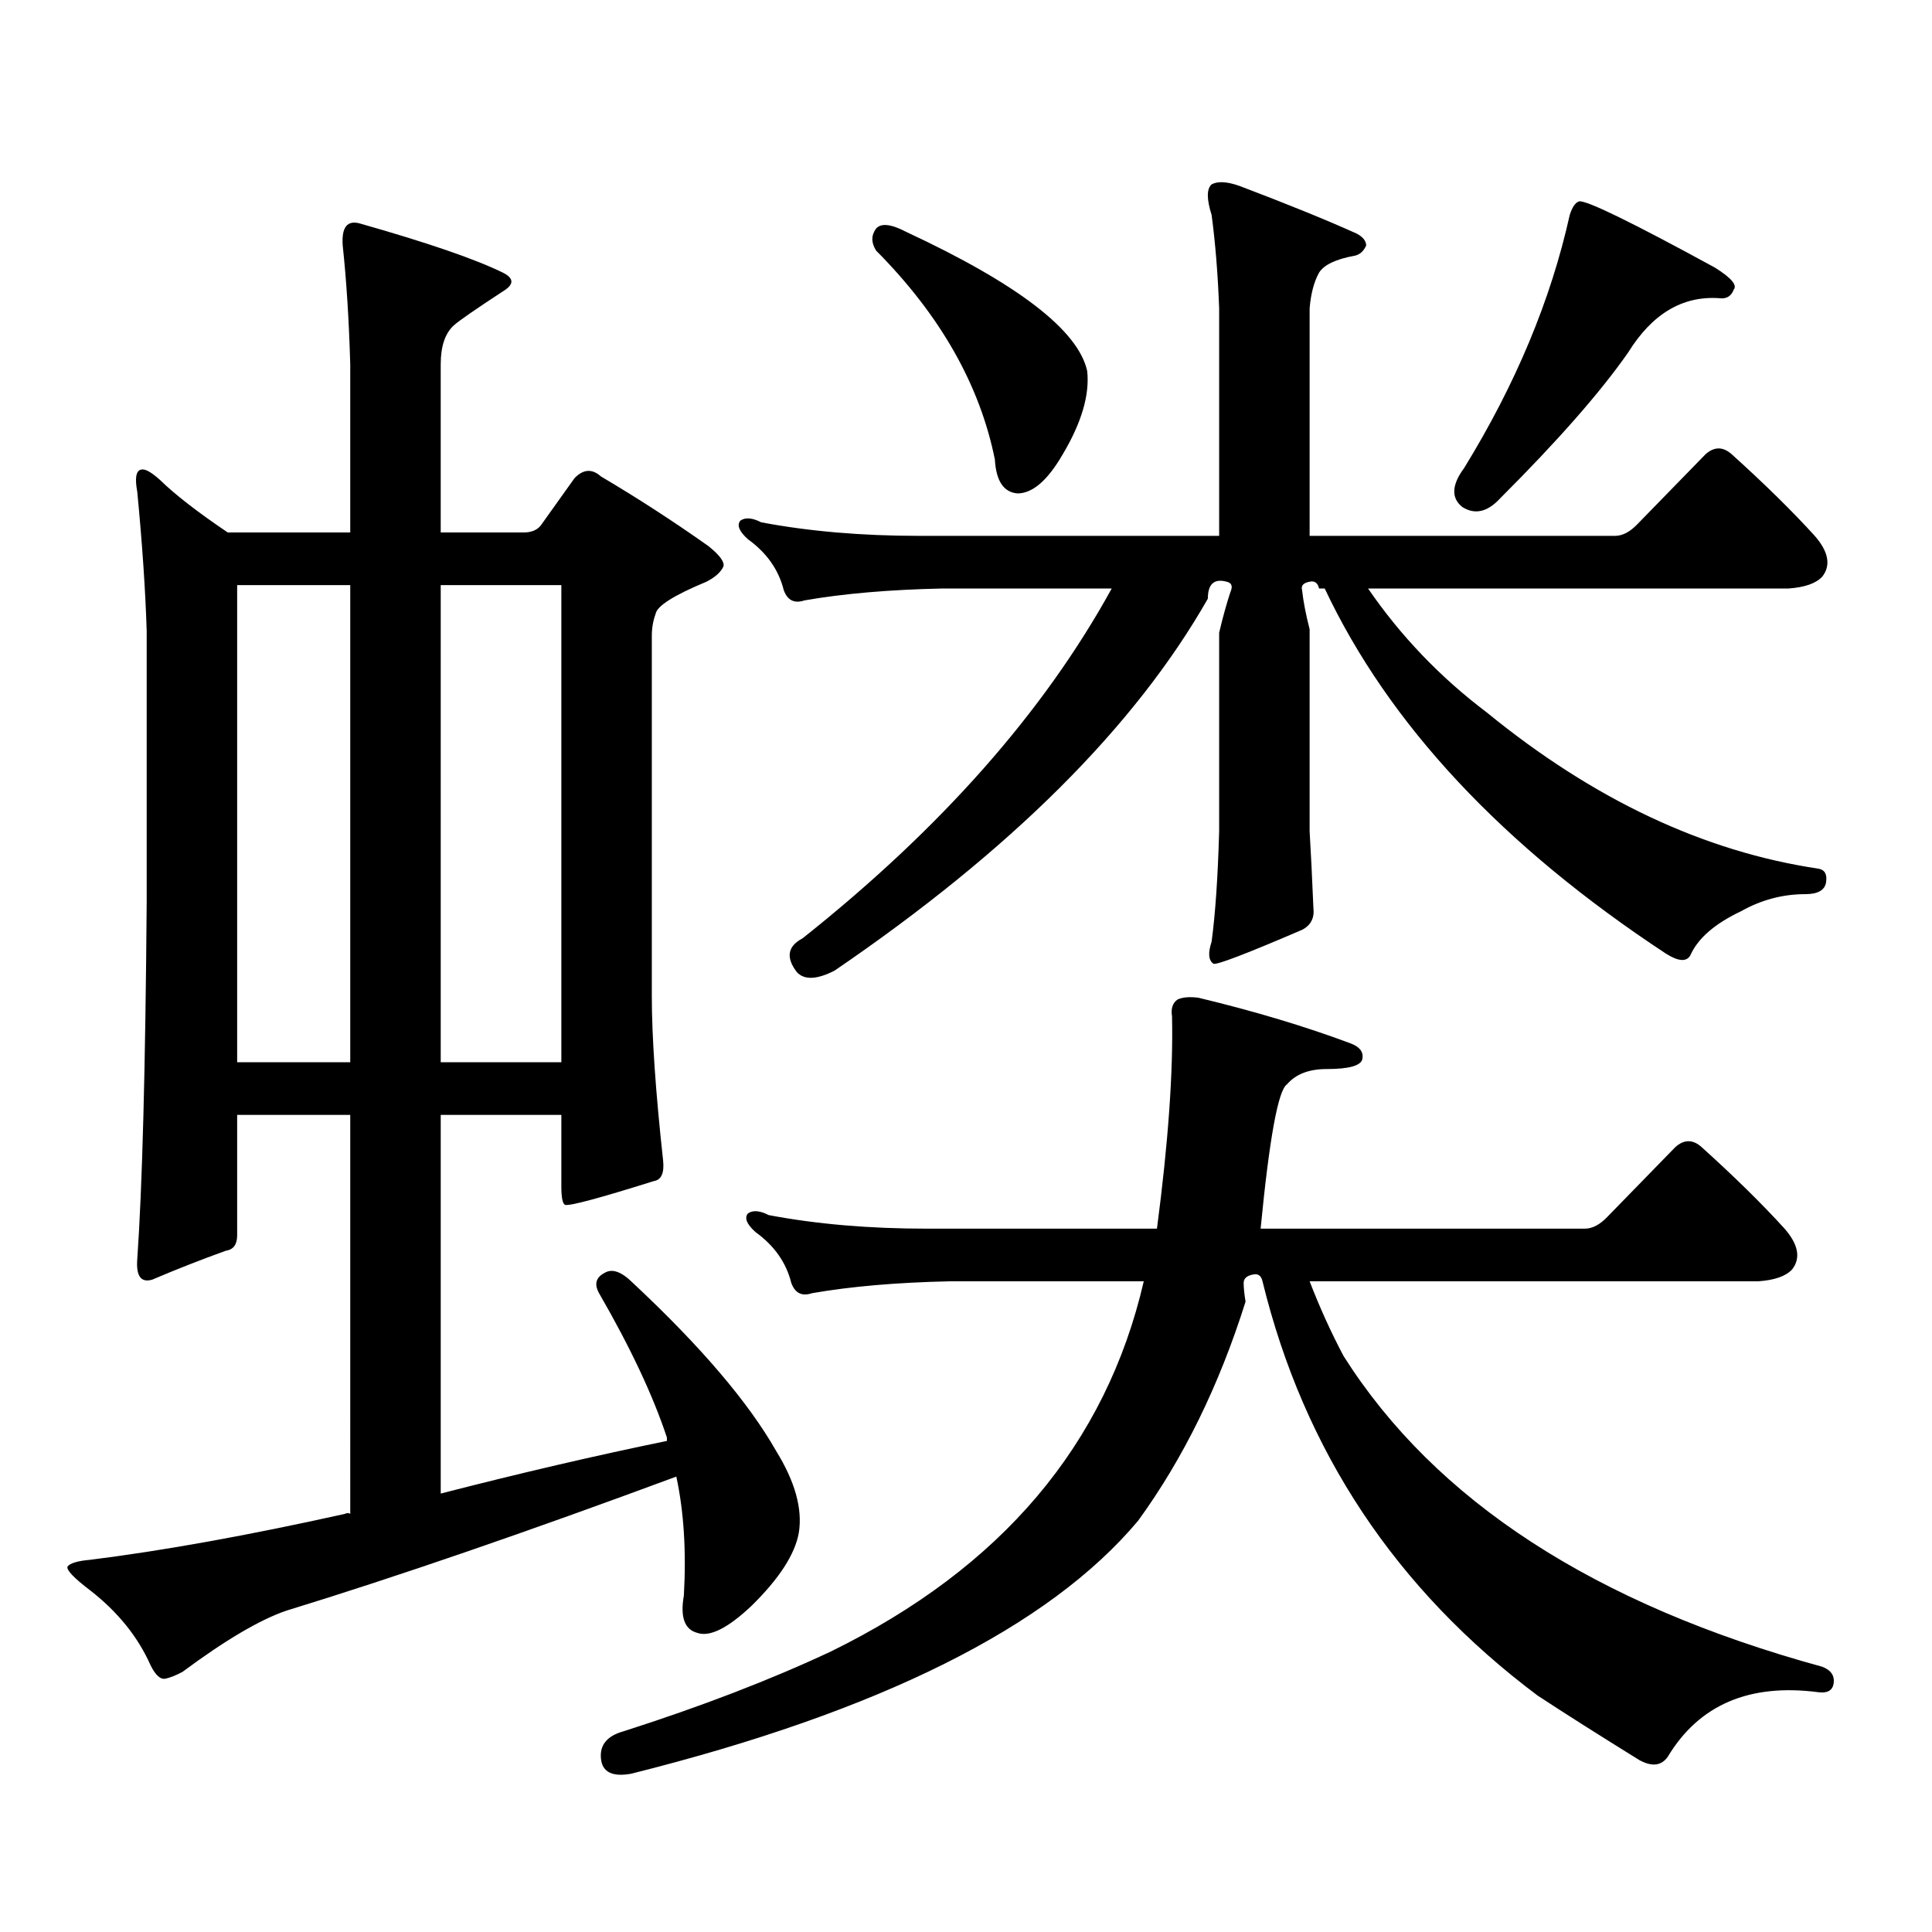
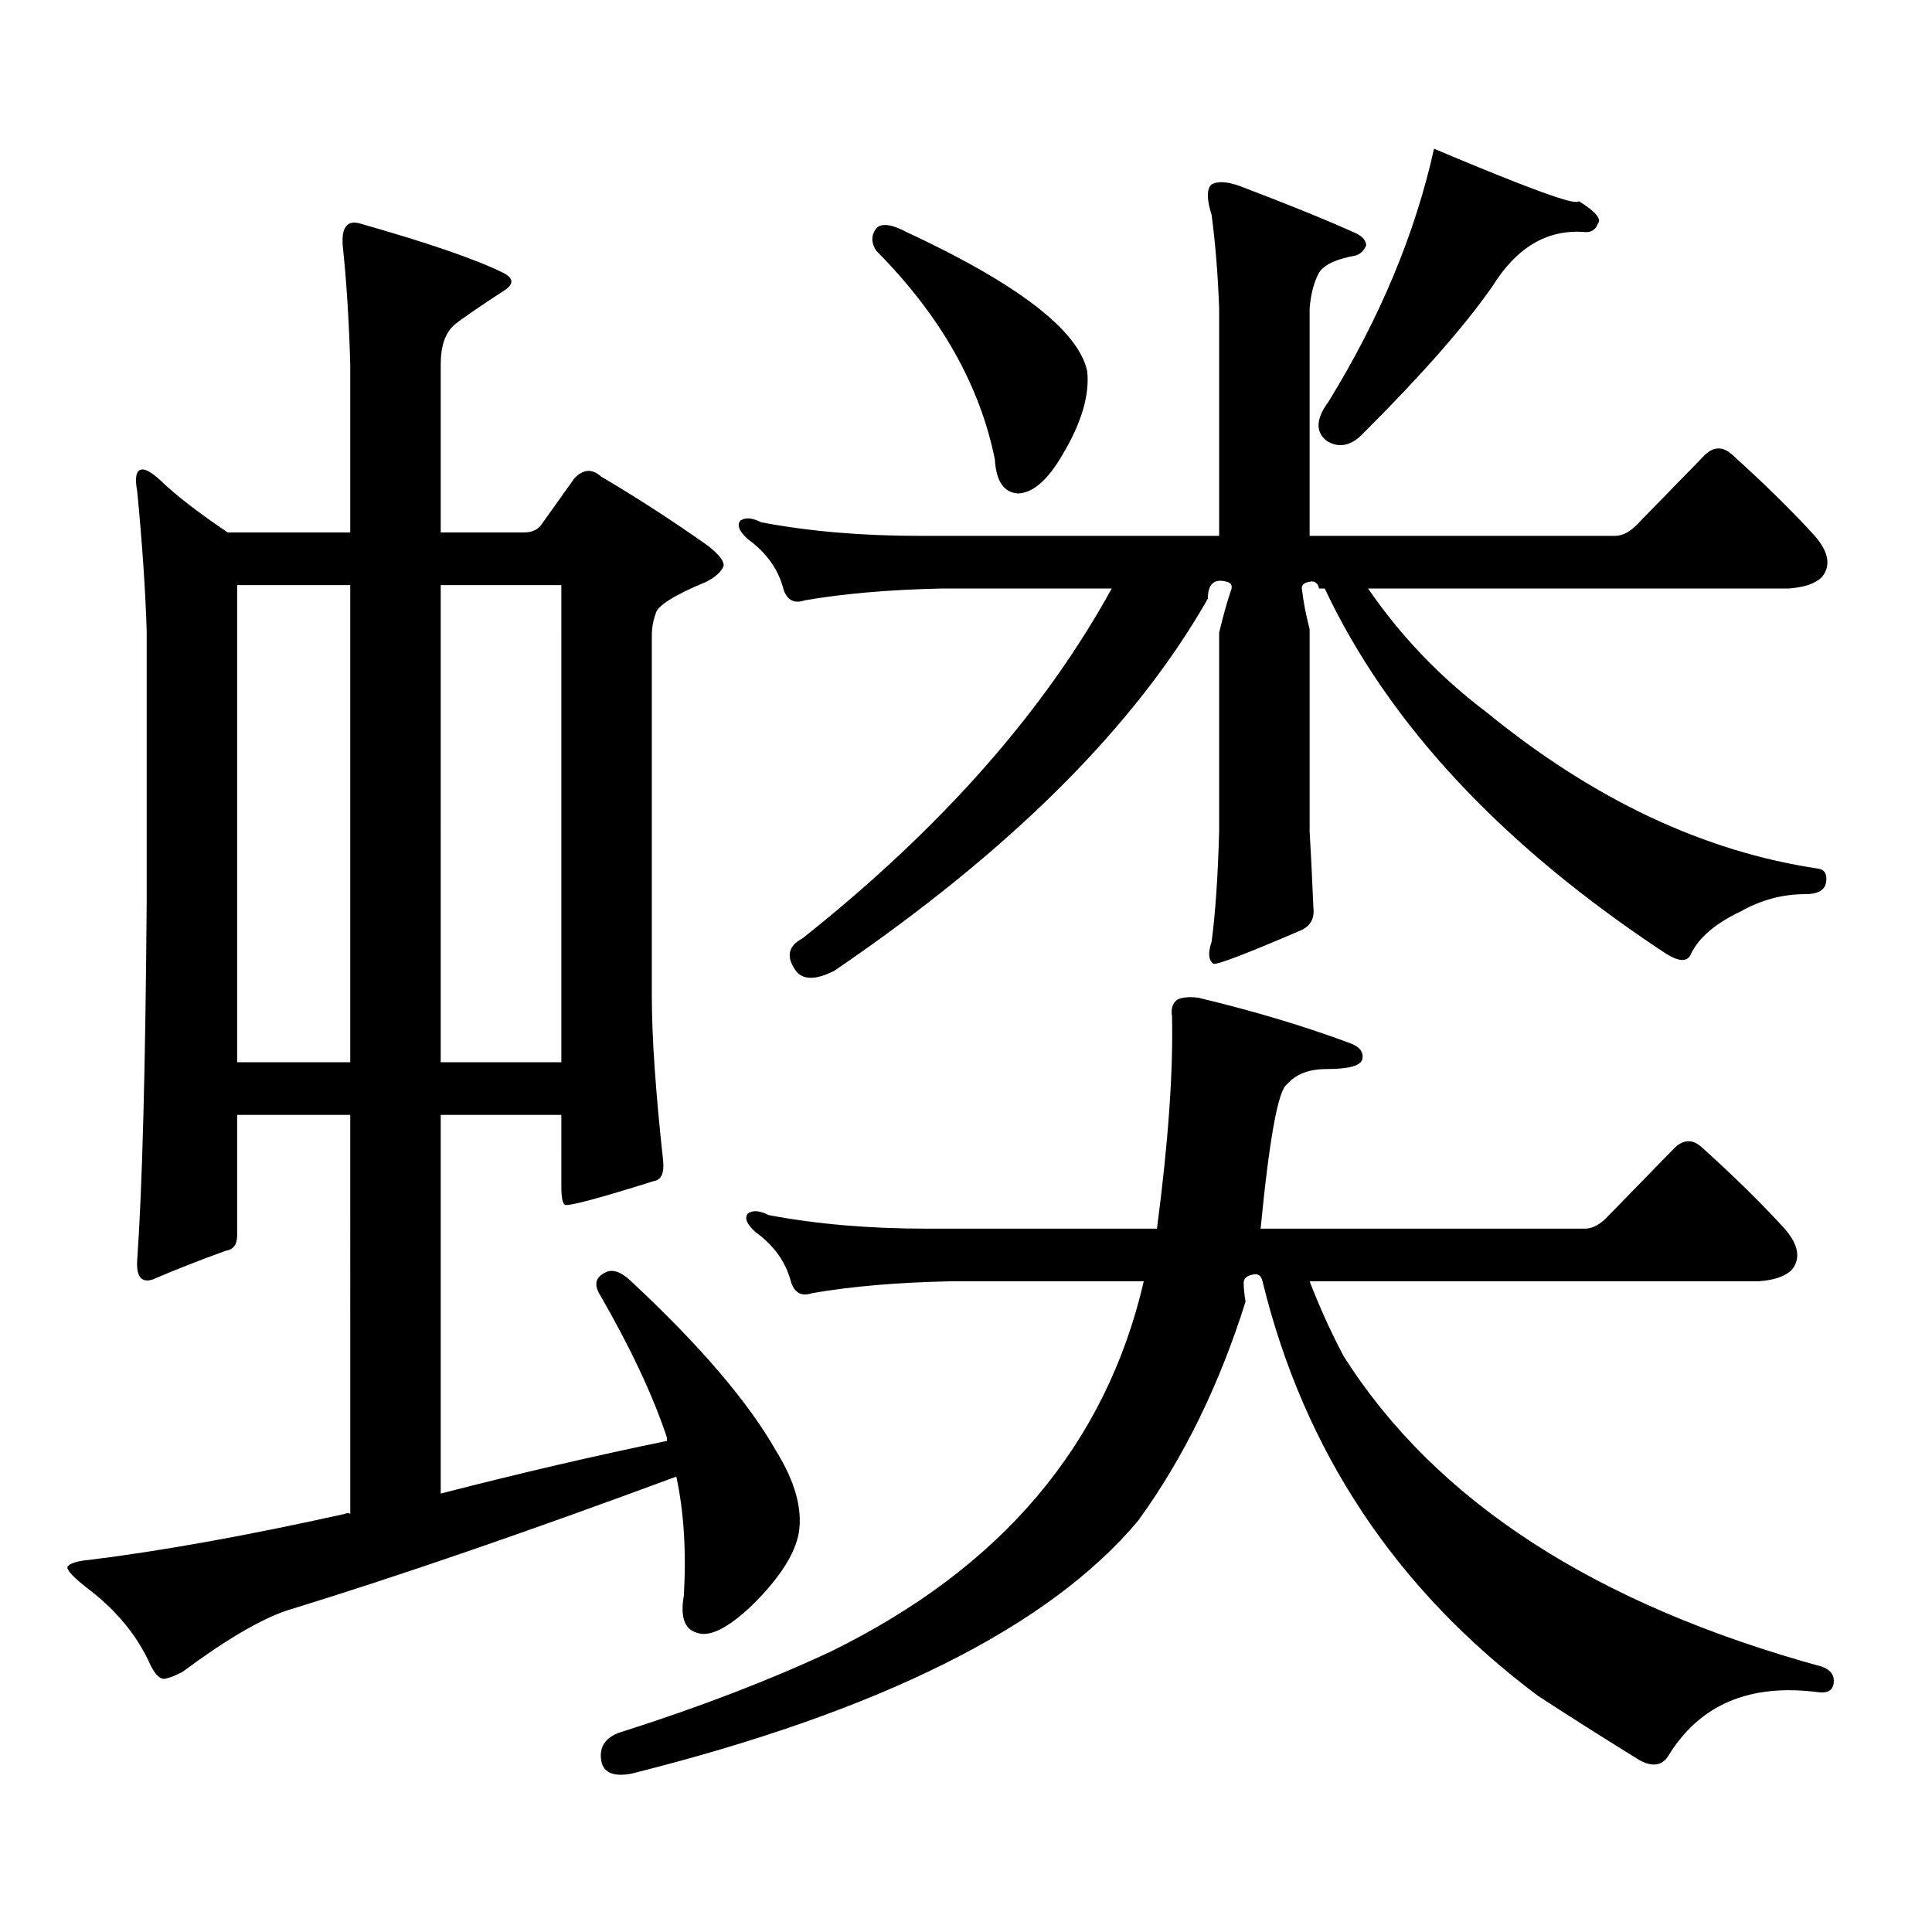
<svg xmlns="http://www.w3.org/2000/svg" version="1.1" id="图层_1" x="0px" y="0px" width="1000px" height="1000px" viewBox="0 0 1000 1000" enable-background="new 0 0 1000 1000" xml:space="preserve">
-   <path d="M122.753,577.07v62.402c0,4.696-1.951,7.333-5.854,7.91c-13.018,4.696-25.7,9.668-38.048,14.941  c-5.854,1.758-8.46-1.758-7.805-10.547c2.592-36.914,4.223-98.438,4.878-184.57V326.582c-0.655-21.094-2.286-45.112-4.878-72.07  c-1.311-7.031-0.655-10.835,1.951-11.426c1.951-0.577,5.198,1.181,9.756,5.273c7.805,7.622,19.512,16.699,35.121,27.246h63.413  v-87.012c-0.655-22.852-1.951-43.354-3.902-61.523c-0.655-9.366,2.271-13.184,8.78-11.426c35.121,9.97,59.831,18.457,74.145,25.488  c5.854,2.938,5.854,6.152,0,9.668c-14.313,9.38-22.773,15.243-25.365,17.578c-4.558,4.106-6.829,10.849-6.829,20.215v87.012h42.926  c3.902,0,6.829-1.167,8.78-3.516l17.561-24.609c4.543-4.683,9.101-4.972,13.658-0.879c18.856,11.138,37.393,23.153,55.608,36.035  c5.854,4.696,8.445,8.212,7.805,10.547c-1.311,2.938-4.237,5.575-8.78,7.91c-16.92,7.031-25.7,12.606-26.341,16.699  c-1.311,3.516-1.951,7.333-1.951,11.426v186.328c0,21.094,1.951,49.521,5.854,85.254c0.641,6.454-0.976,9.97-4.878,10.547  c-27.972,8.789-43.261,12.896-45.853,12.305c-1.311-0.577-1.951-3.804-1.951-9.668V577.07h-62.438v195.996  c40.975-10.547,79.998-19.624,117.07-27.246v-1.758c-7.164-21.671-18.871-46.582-35.121-74.707  c-2.606-4.683-1.631-8.198,2.927-10.547c3.902-2.335,8.78-0.577,14.634,5.273c35.121,32.821,59.831,61.825,74.145,87.012  c9.756,15.82,13.658,29.883,11.707,42.188c-1.951,11.124-10.091,23.73-24.39,37.793c-12.362,11.714-21.798,16.397-28.292,14.063  c-6.509-1.758-8.78-8.212-6.829-19.336c1.296-22.852,0-43.368-3.902-61.523c-77.406,28.702-144.722,51.855-201.946,69.434  c-13.658,4.683-31.554,15.229-53.657,31.641c-3.262,1.758-6.188,2.925-8.78,3.516c-2.606,0.577-5.213-1.758-7.805-7.031  c-6.509-14.653-16.92-27.548-31.219-38.672c-8.46-6.454-12.362-10.547-11.707-12.305c1.296-1.758,5.198-2.938,11.707-3.516  c37.713-4.696,81.614-12.606,131.704-23.73c1.296-0.591,2.271-0.591,2.927,0V577.07H122.753z M181.288,302.852h-58.535v246.973  h58.535V302.852z M228.116,549.824h62.438V302.852h-62.438V549.824z M648.594,659.688c-3.262,0.591-4.878,2.06-4.878,4.395  c0,2.349,0.32,5.575,0.976,9.668c-13.658,43.368-32.194,81.161-55.608,113.379c-46.188,55.069-133.655,98.726-262.433,130.957  c-9.756,1.758-14.969-0.879-15.609-7.91c-0.655-7.031,3.247-11.728,11.707-14.063c40.319-12.896,76.096-26.669,107.314-41.309  c88.443-43.368,142.436-107.227,161.947-191.602H491.524c-27.316,0.591-51.065,2.637-71.218,6.152c-5.213,1.758-8.78,0-10.731-5.273  c-2.606-10.547-8.78-19.336-18.536-26.367c-4.558-4.093-5.854-7.319-3.902-9.668c2.592-1.758,6.174-1.456,10.731,0.879  c24.71,4.696,52.026,7.031,81.949,7.031h119.021c5.854-44.522,8.445-81.147,7.805-109.863c-0.655-4.093,0.32-7.031,2.927-8.789  c2.592-1.167,6.174-1.456,10.731-0.879c29.268,7.031,55.608,14.941,79.022,23.73c4.543,1.758,6.494,4.395,5.854,7.91  c-0.655,3.516-6.829,5.273-18.536,5.273c-9.115,0-15.944,2.637-20.487,7.91c-4.558,2.938-9.115,27.837-13.658,74.707h167.801  c3.902,0,7.805-2.046,11.707-6.152l35.121-36.035c4.543-4.093,9.101-4.093,13.658,0c16.905,15.243,31.219,29.306,42.926,42.188  c7.149,8.212,8.445,15.243,3.902,21.094c-3.262,3.516-9.115,5.575-17.561,6.152H677.861c5.198,13.485,11.052,26.367,17.561,38.672  c47.469,74.995,130.073,128.608,247.799,160.84c4.543,1.758,6.494,4.683,5.854,8.789c-0.655,3.516-3.262,4.972-7.805,4.395  c-35.776-4.696-61.797,6.44-78.047,33.398c-3.262,4.683-8.14,5.273-14.634,1.758c-20.822-12.896-38.383-24.032-52.682-33.398  c-73.504-55.083-120.973-126.563-142.436-214.453C652.816,660.278,651.186,659.11,648.594,659.688z M677.861,301.094  c-3.262,0.591-4.558,2.06-3.902,4.395c0.641,5.864,1.951,12.606,3.902,20.215v104.59c0.641,10.547,1.296,23.73,1.951,39.551  c0.641,5.273-1.311,9.091-5.854,11.426c-28.627,12.305-43.901,18.169-45.853,17.578c-2.606-1.758-2.927-5.562-0.976-11.426  c1.951-14.64,3.247-33.687,3.902-57.129V327.461c1.951-8.198,3.902-15.229,5.854-21.094c1.296-2.925,0.641-4.683-1.951-5.273  c-6.509-1.758-9.756,1.181-9.756,8.789c-37.728,66.22-102.116,130.38-193.166,192.48c-9.115,4.696-15.609,4.985-19.512,0.879  c-5.854-7.608-4.878-13.472,2.927-17.578c71.538-56.827,124.875-117.183,159.996-181.055h-87.803  c-27.316,0.591-51.065,2.637-71.218,6.152c-5.213,1.758-8.78,0-10.731-5.273c-2.606-10.547-8.78-19.336-18.536-26.367  c-4.558-4.093-5.854-7.319-3.902-9.668c2.592-1.758,6.174-1.456,10.731,0.879c24.71,4.696,52.026,7.031,81.949,7.031h155.118V159.59  c-0.655-17.578-1.951-33.687-3.902-48.34c-2.606-8.198-2.606-13.472,0-15.82c3.247-1.758,8.125-1.456,14.634,0.879  c24.71,9.38,44.877,17.578,60.486,24.609c3.247,1.758,4.878,3.817,4.878,6.152c-1.311,2.938-3.262,4.696-5.854,5.273  c-9.756,1.758-15.944,4.696-18.536,8.789c-2.606,4.696-4.237,10.849-4.878,18.457v117.773h158.045c3.902,0,7.805-2.046,11.707-6.152  l35.121-36.035c4.543-4.093,9.101-4.093,13.658,0c16.905,15.243,31.219,29.306,42.926,42.188c7.149,8.212,8.445,15.243,3.902,21.094  c-3.262,3.516-9.115,5.575-17.561,6.152H708.104c16.905,24.609,37.393,46.005,61.462,64.16  c55.273,45.126,112.513,72.07,171.703,80.859c3.247,0.591,4.543,2.938,3.902,7.031c-0.655,4.106-4.237,6.152-10.731,6.152  c-11.707,0-22.773,2.938-33.17,8.789c-13.658,6.454-22.438,14.063-26.341,22.852c-1.951,3.516-6.188,3.228-12.683-0.879  c-84.556-55.659-143.411-118.652-176.581-188.965h-2.927C682.084,301.685,680.453,300.517,677.861,301.094z M453.477,118.281  c2.592-2.925,7.805-2.335,15.609,1.758c57.88,26.958,89.099,50.977,93.656,72.07c1.296,12.305-2.927,26.669-12.683,43.066  c-7.805,13.485-15.609,20.215-23.414,20.215c-7.164-0.577-11.066-6.44-11.707-17.578c-7.805-38.672-28.292-74.707-61.462-108.105  C450.87,125.614,450.87,121.797,453.477,118.281z M817.37,104.219c3.902-0.577,27.316,10.849,70.242,34.277  c8.445,5.273,11.707,9.091,9.756,11.426c-1.311,3.516-3.902,4.985-7.805,4.395c-18.871-1.167-34.48,8.212-46.828,28.125  c-14.313,20.517-36.432,45.703-66.34,75.586c-6.509,7.031-13.018,8.501-19.512,4.395c-5.854-4.683-5.533-11.426,0.976-20.215  c26.661-43.354,44.877-87.012,54.633-130.957C813.788,107.157,815.419,104.81,817.37,104.219z" />
+   <path d="M122.753,577.07v62.402c0,4.696-1.951,7.333-5.854,7.91c-13.018,4.696-25.7,9.668-38.048,14.941  c-5.854,1.758-8.46-1.758-7.805-10.547c2.592-36.914,4.223-98.438,4.878-184.57V326.582c-0.655-21.094-2.286-45.112-4.878-72.07  c-1.311-7.031-0.655-10.835,1.951-11.426c1.951-0.577,5.198,1.181,9.756,5.273c7.805,7.622,19.512,16.699,35.121,27.246h63.413  v-87.012c-0.655-22.852-1.951-43.354-3.902-61.523c-0.655-9.366,2.271-13.184,8.78-11.426c35.121,9.97,59.831,18.457,74.145,25.488  c5.854,2.938,5.854,6.152,0,9.668c-14.313,9.38-22.773,15.243-25.365,17.578c-4.558,4.106-6.829,10.849-6.829,20.215v87.012h42.926  c3.902,0,6.829-1.167,8.78-3.516l17.561-24.609c4.543-4.683,9.101-4.972,13.658-0.879c18.856,11.138,37.393,23.153,55.608,36.035  c5.854,4.696,8.445,8.212,7.805,10.547c-1.311,2.938-4.237,5.575-8.78,7.91c-16.92,7.031-25.7,12.606-26.341,16.699  c-1.311,3.516-1.951,7.333-1.951,11.426v186.328c0,21.094,1.951,49.521,5.854,85.254c0.641,6.454-0.976,9.97-4.878,10.547  c-27.972,8.789-43.261,12.896-45.853,12.305c-1.311-0.577-1.951-3.804-1.951-9.668V577.07h-62.438v195.996  c40.975-10.547,79.998-19.624,117.07-27.246v-1.758c-7.164-21.671-18.871-46.582-35.121-74.707  c-2.606-4.683-1.631-8.198,2.927-10.547c3.902-2.335,8.78-0.577,14.634,5.273c35.121,32.821,59.831,61.825,74.145,87.012  c9.756,15.82,13.658,29.883,11.707,42.188c-1.951,11.124-10.091,23.73-24.39,37.793c-12.362,11.714-21.798,16.397-28.292,14.063  c-6.509-1.758-8.78-8.212-6.829-19.336c1.296-22.852,0-43.368-3.902-61.523c-77.406,28.702-144.722,51.855-201.946,69.434  c-13.658,4.683-31.554,15.229-53.657,31.641c-3.262,1.758-6.188,2.925-8.78,3.516c-2.606,0.577-5.213-1.758-7.805-7.031  c-6.509-14.653-16.92-27.548-31.219-38.672c-8.46-6.454-12.362-10.547-11.707-12.305c1.296-1.758,5.198-2.938,11.707-3.516  c37.713-4.696,81.614-12.606,131.704-23.73c1.296-0.591,2.271-0.591,2.927,0V577.07H122.753z M181.288,302.852h-58.535v246.973  h58.535V302.852z M228.116,549.824h62.438V302.852h-62.438V549.824z M648.594,659.688c-3.262,0.591-4.878,2.06-4.878,4.395  c0,2.349,0.32,5.575,0.976,9.668c-13.658,43.368-32.194,81.161-55.608,113.379c-46.188,55.069-133.655,98.726-262.433,130.957  c-9.756,1.758-14.969-0.879-15.609-7.91c-0.655-7.031,3.247-11.728,11.707-14.063c40.319-12.896,76.096-26.669,107.314-41.309  c88.443-43.368,142.436-107.227,161.947-191.602H491.524c-27.316,0.591-51.065,2.637-71.218,6.152c-5.213,1.758-8.78,0-10.731-5.273  c-2.606-10.547-8.78-19.336-18.536-26.367c-4.558-4.093-5.854-7.319-3.902-9.668c2.592-1.758,6.174-1.456,10.731,0.879  c24.71,4.696,52.026,7.031,81.949,7.031h119.021c5.854-44.522,8.445-81.147,7.805-109.863c-0.655-4.093,0.32-7.031,2.927-8.789  c2.592-1.167,6.174-1.456,10.731-0.879c29.268,7.031,55.608,14.941,79.022,23.73c4.543,1.758,6.494,4.395,5.854,7.91  c-0.655,3.516-6.829,5.273-18.536,5.273c-9.115,0-15.944,2.637-20.487,7.91c-4.558,2.938-9.115,27.837-13.658,74.707h167.801  c3.902,0,7.805-2.046,11.707-6.152l35.121-36.035c4.543-4.093,9.101-4.093,13.658,0c16.905,15.243,31.219,29.306,42.926,42.188  c7.149,8.212,8.445,15.243,3.902,21.094c-3.262,3.516-9.115,5.575-17.561,6.152H677.861c5.198,13.485,11.052,26.367,17.561,38.672  c47.469,74.995,130.073,128.608,247.799,160.84c4.543,1.758,6.494,4.683,5.854,8.789c-0.655,3.516-3.262,4.972-7.805,4.395  c-35.776-4.696-61.797,6.44-78.047,33.398c-3.262,4.683-8.14,5.273-14.634,1.758c-20.822-12.896-38.383-24.032-52.682-33.398  c-73.504-55.083-120.973-126.563-142.436-214.453C652.816,660.278,651.186,659.11,648.594,659.688z M677.861,301.094  c-3.262,0.591-4.558,2.06-3.902,4.395c0.641,5.864,1.951,12.606,3.902,20.215v104.59c0.641,10.547,1.296,23.73,1.951,39.551  c0.641,5.273-1.311,9.091-5.854,11.426c-28.627,12.305-43.901,18.169-45.853,17.578c-2.606-1.758-2.927-5.562-0.976-11.426  c1.951-14.64,3.247-33.687,3.902-57.129V327.461c1.951-8.198,3.902-15.229,5.854-21.094c1.296-2.925,0.641-4.683-1.951-5.273  c-6.509-1.758-9.756,1.181-9.756,8.789c-37.728,66.22-102.116,130.38-193.166,192.48c-9.115,4.696-15.609,4.985-19.512,0.879  c-5.854-7.608-4.878-13.472,2.927-17.578c71.538-56.827,124.875-117.183,159.996-181.055h-87.803  c-27.316,0.591-51.065,2.637-71.218,6.152c-5.213,1.758-8.78,0-10.731-5.273c-2.606-10.547-8.78-19.336-18.536-26.367  c-4.558-4.093-5.854-7.319-3.902-9.668c2.592-1.758,6.174-1.456,10.731,0.879c24.71,4.696,52.026,7.031,81.949,7.031h155.118V159.59  c-0.655-17.578-1.951-33.687-3.902-48.34c-2.606-8.198-2.606-13.472,0-15.82c3.247-1.758,8.125-1.456,14.634,0.879  c24.71,9.38,44.877,17.578,60.486,24.609c3.247,1.758,4.878,3.817,4.878,6.152c-1.311,2.938-3.262,4.696-5.854,5.273  c-9.756,1.758-15.944,4.696-18.536,8.789c-2.606,4.696-4.237,10.849-4.878,18.457v117.773h158.045c3.902,0,7.805-2.046,11.707-6.152  l35.121-36.035c4.543-4.093,9.101-4.093,13.658,0c16.905,15.243,31.219,29.306,42.926,42.188c7.149,8.212,8.445,15.243,3.902,21.094  c-3.262,3.516-9.115,5.575-17.561,6.152H708.104c16.905,24.609,37.393,46.005,61.462,64.16  c55.273,45.126,112.513,72.07,171.703,80.859c3.247,0.591,4.543,2.938,3.902,7.031c-0.655,4.106-4.237,6.152-10.731,6.152  c-11.707,0-22.773,2.938-33.17,8.789c-13.658,6.454-22.438,14.063-26.341,22.852c-1.951,3.516-6.188,3.228-12.683-0.879  c-84.556-55.659-143.411-118.652-176.581-188.965h-2.927C682.084,301.685,680.453,300.517,677.861,301.094z M453.477,118.281  c2.592-2.925,7.805-2.335,15.609,1.758c57.88,26.958,89.099,50.977,93.656,72.07c1.296,12.305-2.927,26.669-12.683,43.066  c-7.805,13.485-15.609,20.215-23.414,20.215c-7.164-0.577-11.066-6.44-11.707-17.578c-7.805-38.672-28.292-74.707-61.462-108.105  C450.87,125.614,450.87,121.797,453.477,118.281z M817.37,104.219c8.445,5.273,11.707,9.091,9.756,11.426c-1.311,3.516-3.902,4.985-7.805,4.395c-18.871-1.167-34.48,8.212-46.828,28.125  c-14.313,20.517-36.432,45.703-66.34,75.586c-6.509,7.031-13.018,8.501-19.512,4.395c-5.854-4.683-5.533-11.426,0.976-20.215  c26.661-43.354,44.877-87.012,54.633-130.957C813.788,107.157,815.419,104.81,817.37,104.219z" />
</svg>